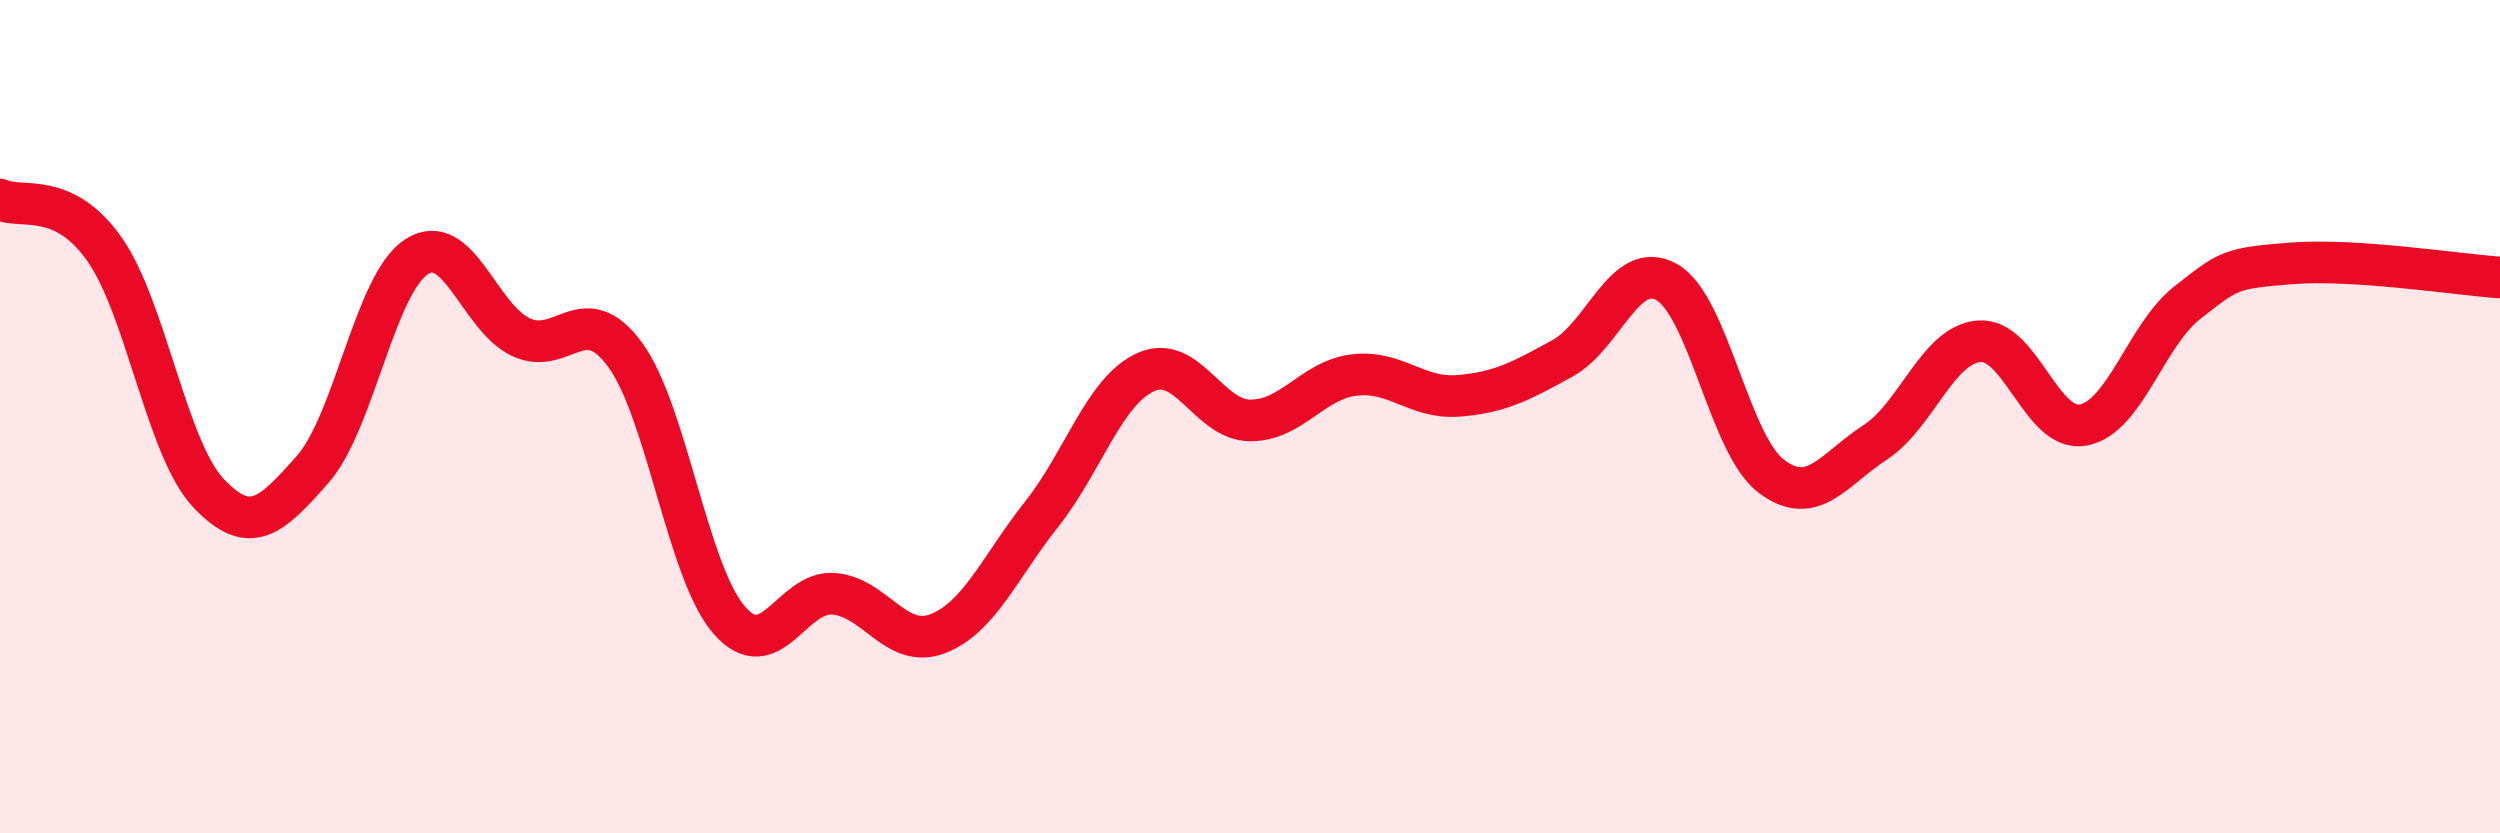
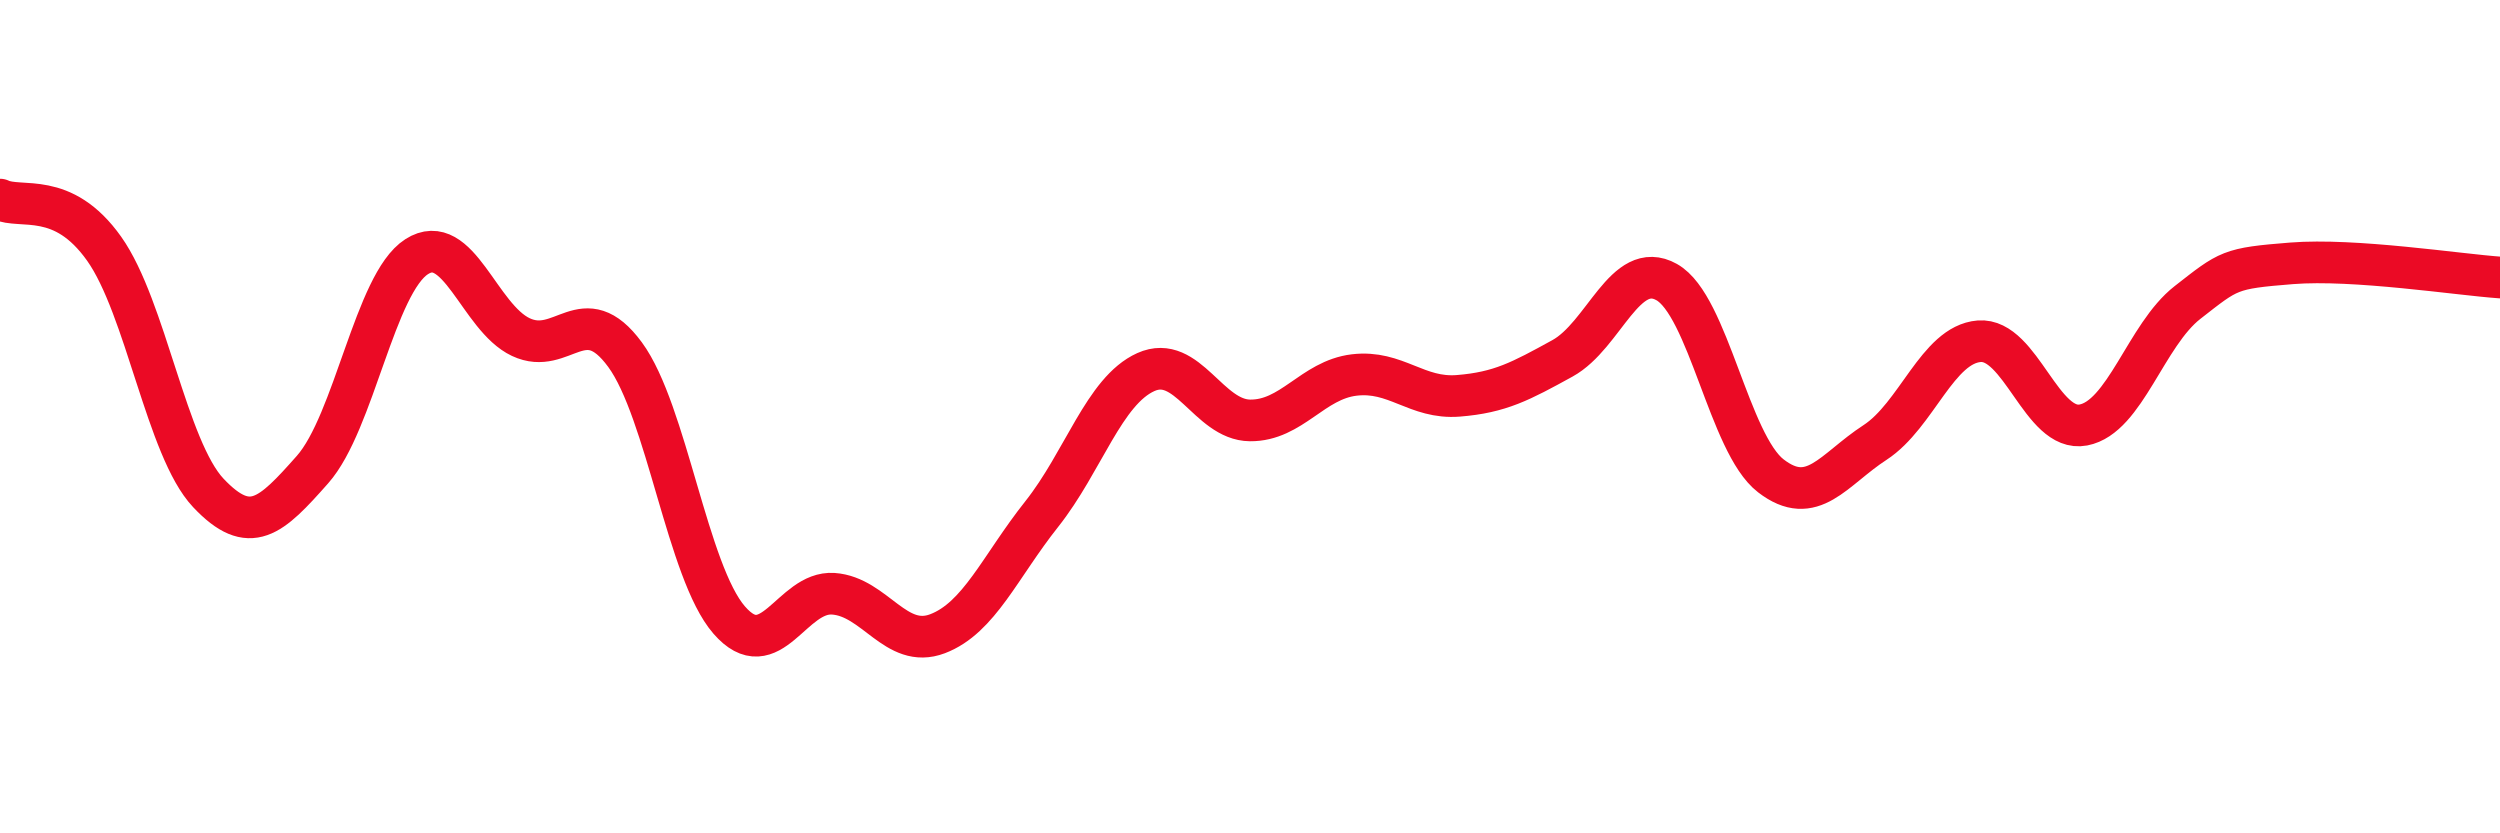
<svg xmlns="http://www.w3.org/2000/svg" width="60" height="20" viewBox="0 0 60 20">
-   <path d="M 0,4.79 C 0.5,5.03 1.5,4.56 2.5,5.97 C 3.5,7.38 4,10.77 5,11.83 C 6,12.89 6.5,12.4 7.5,11.27 C 8.5,10.14 9,6.8 10,6.16 C 11,5.52 11.5,7.62 12.5,8.09 C 13.5,8.56 14,7.15 15,8.51 C 16,9.87 16.5,13.73 17.5,14.88 C 18.5,16.03 19,14.18 20,14.25 C 21,14.32 21.5,15.59 22.5,15.21 C 23.5,14.83 24,13.6 25,12.34 C 26,11.08 26.5,9.38 27.5,8.93 C 28.5,8.48 29,10.08 30,10.09 C 31,10.1 31.5,9.12 32.5,9 C 33.5,8.88 34,9.58 35,9.5 C 36,9.42 36.5,9.15 37.5,8.6 C 38.5,8.05 39,6.21 40,6.77 C 41,7.33 41.5,10.65 42.5,11.42 C 43.5,12.19 44,11.27 45,10.62 C 46,9.97 46.5,8.27 47.5,8.19 C 48.5,8.11 49,10.39 50,10.2 C 51,10.01 51.5,8.04 52.5,7.26 C 53.5,6.48 53.5,6.44 55,6.32 C 56.5,6.2 59,6.59 60,6.66L60 20L0 20Z" fill="#EB0A25" opacity="0.1" stroke-linecap="round" stroke-linejoin="round" />
  <path d="M 0,4.79 C 0.5,5.03 1.5,4.56 2.5,5.97 C 3.5,7.38 4,10.77 5,11.83 C 6,12.89 6.5,12.4 7.5,11.27 C 8.5,10.14 9,6.8 10,6.16 C 11,5.52 11.5,7.62 12.5,8.09 C 13.5,8.56 14,7.15 15,8.51 C 16,9.87 16.5,13.73 17.5,14.88 C 18.5,16.03 19,14.18 20,14.25 C 21,14.32 21.5,15.59 22.5,15.21 C 23.5,14.83 24,13.6 25,12.34 C 26,11.08 26.5,9.38 27.5,8.93 C 28.5,8.48 29,10.08 30,10.09 C 31,10.1 31.5,9.12 32.5,9 C 33.5,8.88 34,9.58 35,9.5 C 36,9.42 36.5,9.15 37.5,8.6 C 38.5,8.05 39,6.21 40,6.77 C 41,7.33 41.5,10.65 42.5,11.42 C 43.5,12.19 44,11.27 45,10.62 C 46,9.97 46.5,8.27 47.5,8.19 C 48.5,8.11 49,10.39 50,10.2 C 51,10.01 51.5,8.04 52.5,7.26 C 53.5,6.48 53.5,6.44 55,6.32 C 56.5,6.2 59,6.59 60,6.66" stroke="#EB0A25" stroke-width="1" fill="none" stroke-linecap="round" stroke-linejoin="round" />
</svg>